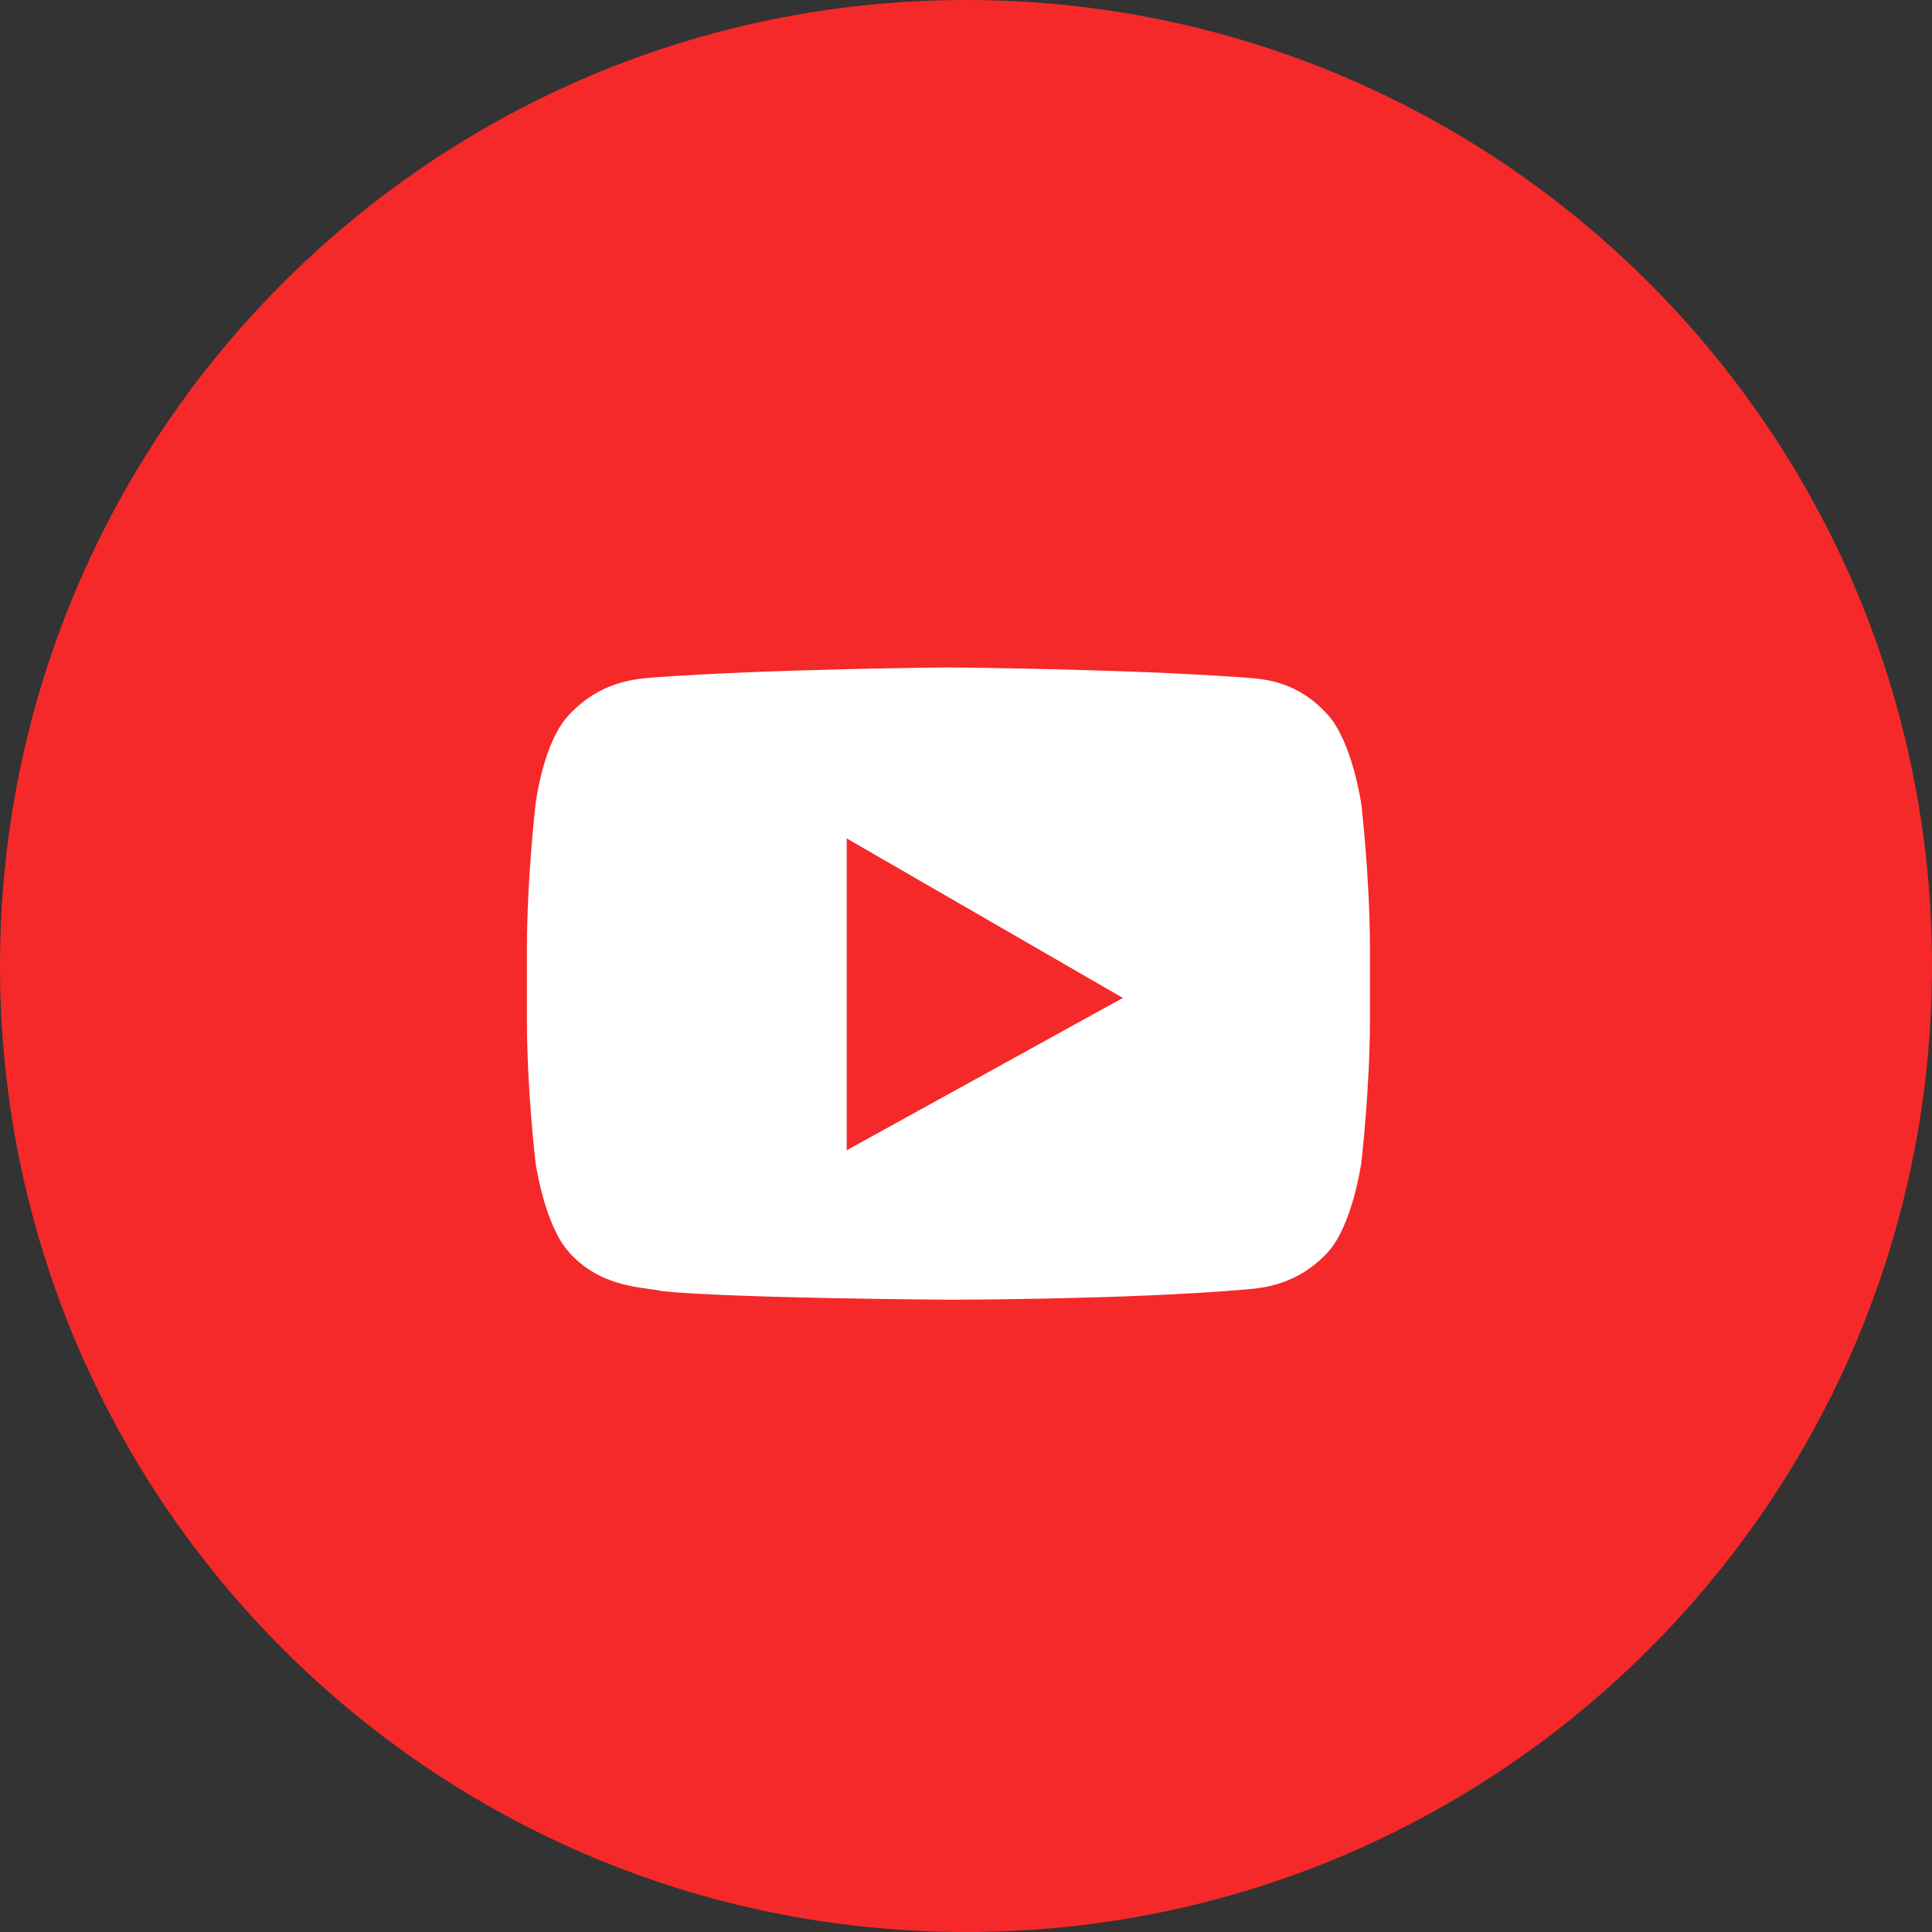
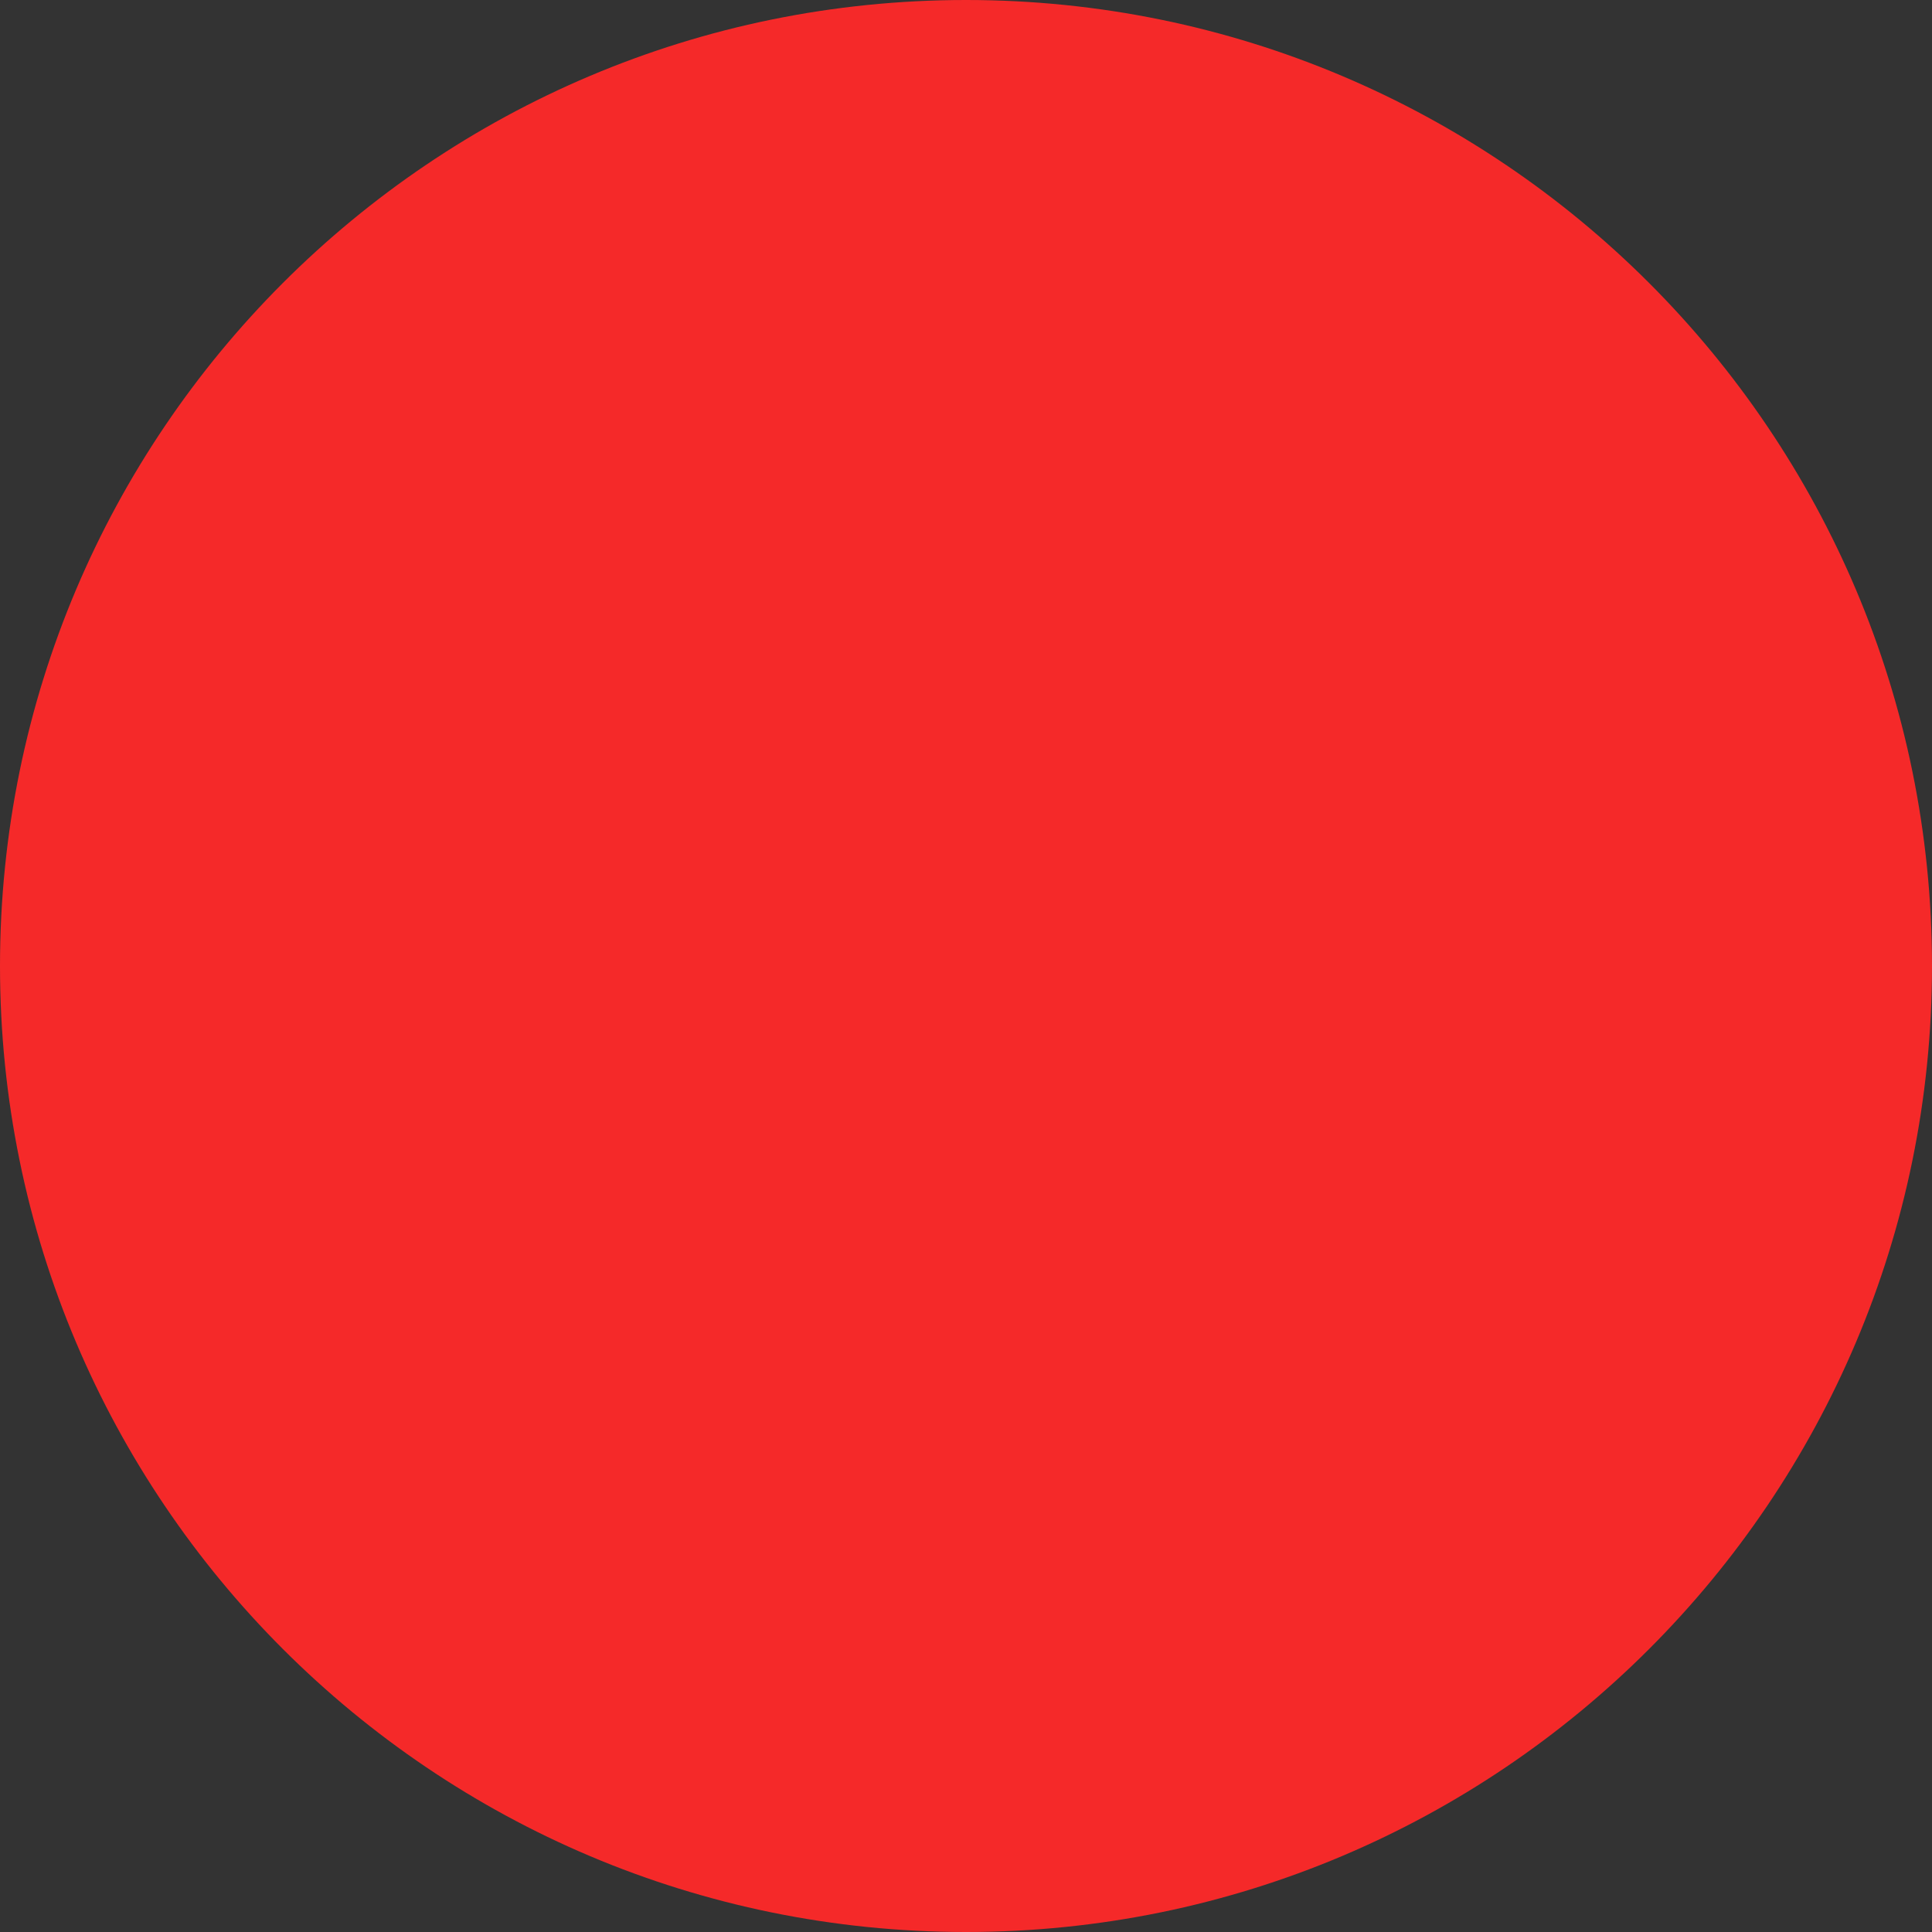
<svg xmlns="http://www.w3.org/2000/svg" width="55" height="55" viewBox="0 0 55 55" fill="none">
  <rect x="0" y="0" width="55" height="55" fill="#333333" stroke="none" />
  <path fill-rule="evenodd" clip-rule="evenodd" d="M27.5 55C42.688 55 55 42.688 55 27.5C55 12.312 42.688 0 27.5 0C12.312 0 0 12.312 0 27.5C0 42.688 12.312 55 27.5 55Z" fill="#F52929" />
-   <path fill-rule="evenodd" clip-rule="evenodd" d="M37.8 20.35C38.503 21.127 38.752 22.886 38.752 22.886C38.752 22.886 39 24.973 39 27.059V28.982C39 31.027 38.752 33.114 38.752 33.114C38.752 33.114 38.504 34.873 37.8 35.65C36.934 36.584 35.956 36.666 35.471 36.708C35.446 36.71 35.422 36.712 35.4 36.714C32.048 37 27 37 27 37C27 37 20.752 36.959 18.848 36.755C18.747 36.731 18.623 36.714 18.481 36.695C17.869 36.61 16.939 36.48 16.2 35.65C15.497 34.873 15.248 33.114 15.248 33.114C15.248 33.114 15 31.068 15 28.982V27.059C15 24.973 15.248 22.886 15.248 22.886C15.248 22.886 15.455 21.127 16.2 20.35C17.066 19.416 18.044 19.334 18.529 19.293C18.554 19.29 18.578 19.288 18.6 19.286C21.952 19.041 27 19 27 19C27 19 32.048 19.041 35.4 19.286C35.435 19.29 35.472 19.292 35.513 19.295C36.011 19.333 36.959 19.405 37.8 20.35ZM24.104 32.745V23.868L31.965 28.409L24.104 32.745Z" fill="white" />
</svg>